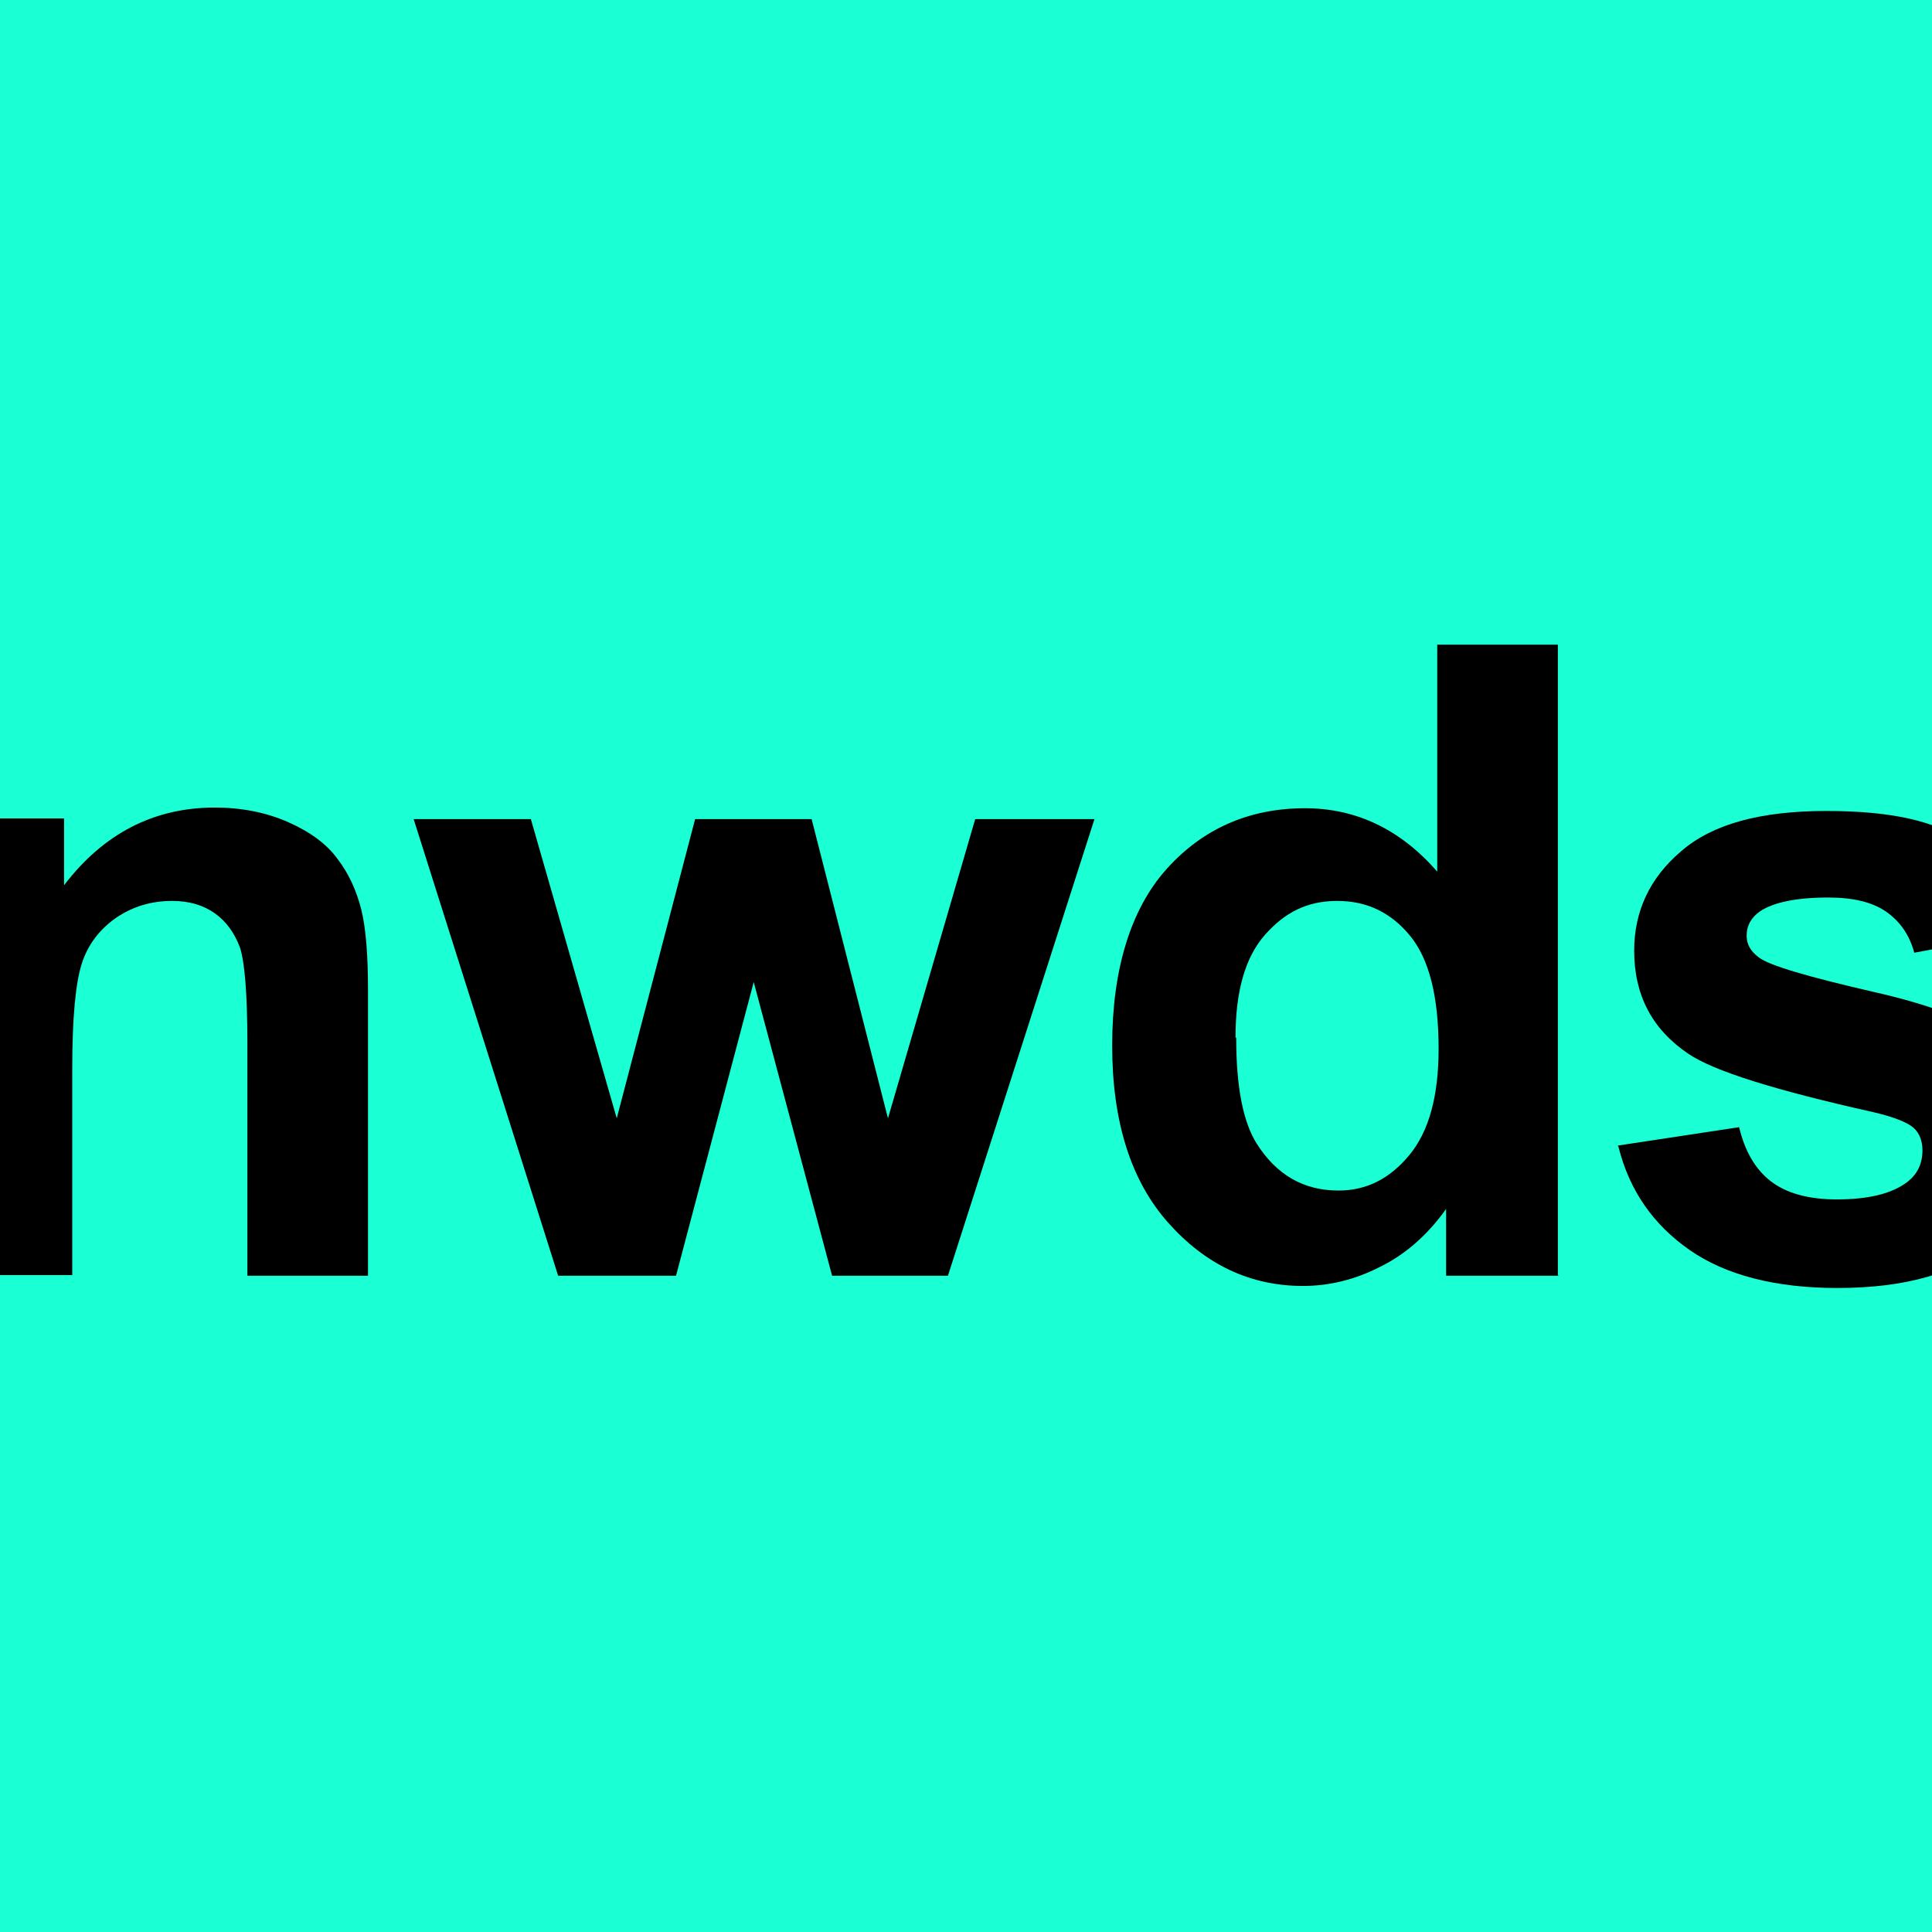
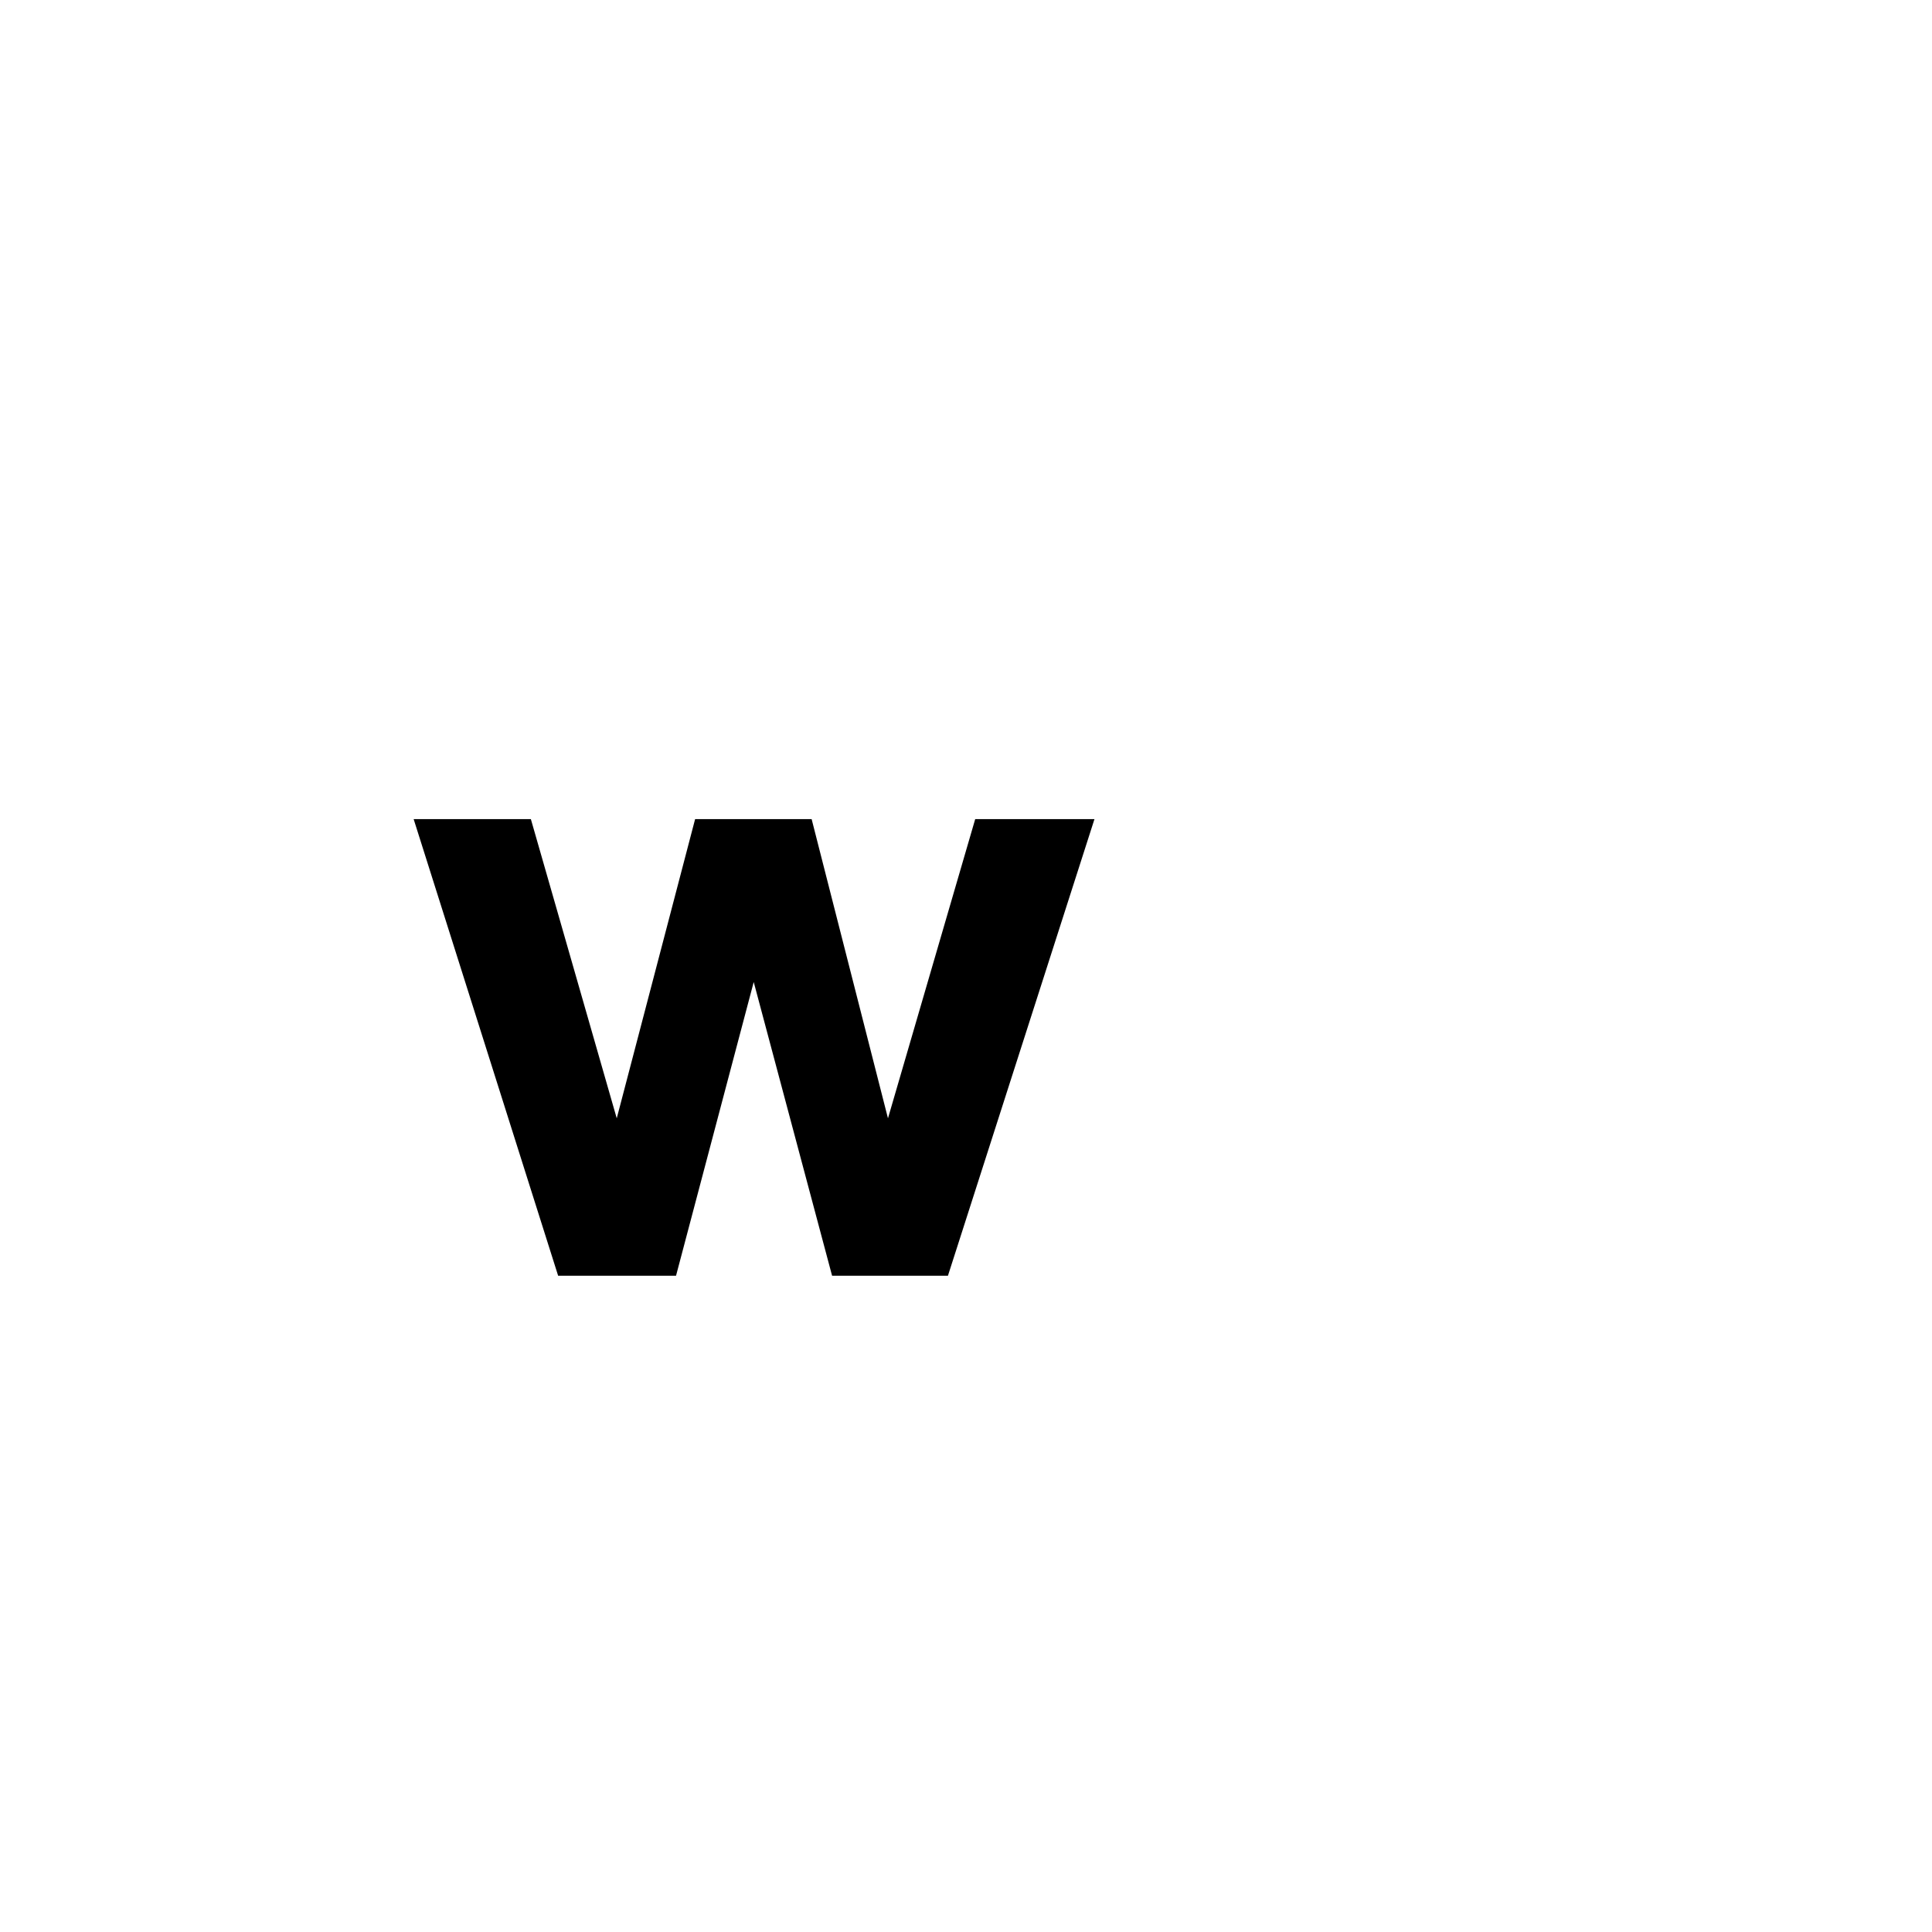
<svg xmlns="http://www.w3.org/2000/svg" id="Layer_1" version="1.1" viewBox="0 0 28.35 28.35">
  <defs>
    <style>
      .st0 {
        fill: #1affd3;
      }
    </style>
  </defs>
-   <rect class="st0" x="-3.75" y="-3.65" width="35.85" height="35.85" />
  <g>
-     <path d="M5.4,18.72h-1.77v-3.42c0-.72-.04-1.19-.11-1.4-.08-.21-.2-.38-.37-.5-.17-.12-.38-.18-.62-.18-.31,0-.58.08-.83.25-.24.17-.41.39-.5.67-.09.28-.14.79-.14,1.54v3.03H-.71v-6.7H.94v.98c.58-.76,1.32-1.14,2.21-1.14.39,0,.75.07,1.07.21.32.14.57.32.73.54.17.22.28.47.35.74.07.28.1.68.1,1.19v4.16Z" />
    <path d="M8.19,18.72l-2.12-6.7h1.72l1.26,4.39,1.15-4.39h1.71l1.12,4.39,1.28-4.39h1.75l-2.15,6.7h-1.7l-1.15-4.31-1.14,4.31h-1.72Z" />
-     <path d="M22.87,18.72h-1.65v-.98c-.27.38-.6.67-.97.85-.37.19-.75.28-1.13.28-.77,0-1.43-.31-1.98-.93s-.82-1.49-.82-2.6.27-2,.8-2.59c.53-.59,1.21-.89,2.03-.89.75,0,1.4.31,1.94.93v-3.33h1.77v9.25ZM18.14,15.23c0,.72.1,1.23.3,1.55.29.46.69.69,1.2.69.41,0,.75-.17,1.04-.52s.43-.87.43-1.56c0-.77-.14-1.32-.42-1.66-.28-.34-.63-.51-1.07-.51s-.77.17-1.06.5-.43.83-.43,1.5Z" />
-     <path d="M23.74,16.81l1.78-.27c.08.34.23.61.46.79.23.18.56.27.97.27.46,0,.8-.08,1.03-.25.16-.12.23-.28.23-.47,0-.13-.04-.25-.13-.33-.09-.08-.29-.16-.59-.23-1.43-.32-2.34-.6-2.72-.86-.53-.36-.79-.86-.79-1.51,0-.58.23-1.07.69-1.46.46-.4,1.17-.59,2.13-.59s1.6.15,2.04.45c.45.3.75.74.92,1.32l-1.67.31c-.07-.26-.21-.46-.41-.6-.2-.14-.48-.21-.85-.21-.47,0-.8.07-1,.2-.13.09-.2.21-.2.36,0,.13.06.23.18.32.16.12.71.28,1.66.5.94.21,1.6.48,1.98.79.37.32.56.76.56,1.32,0,.61-.26,1.14-.77,1.58-.51.44-1.27.66-2.28.66-.91,0-1.64-.19-2.17-.56s-.88-.87-1.04-1.51Z" />
  </g>
</svg>